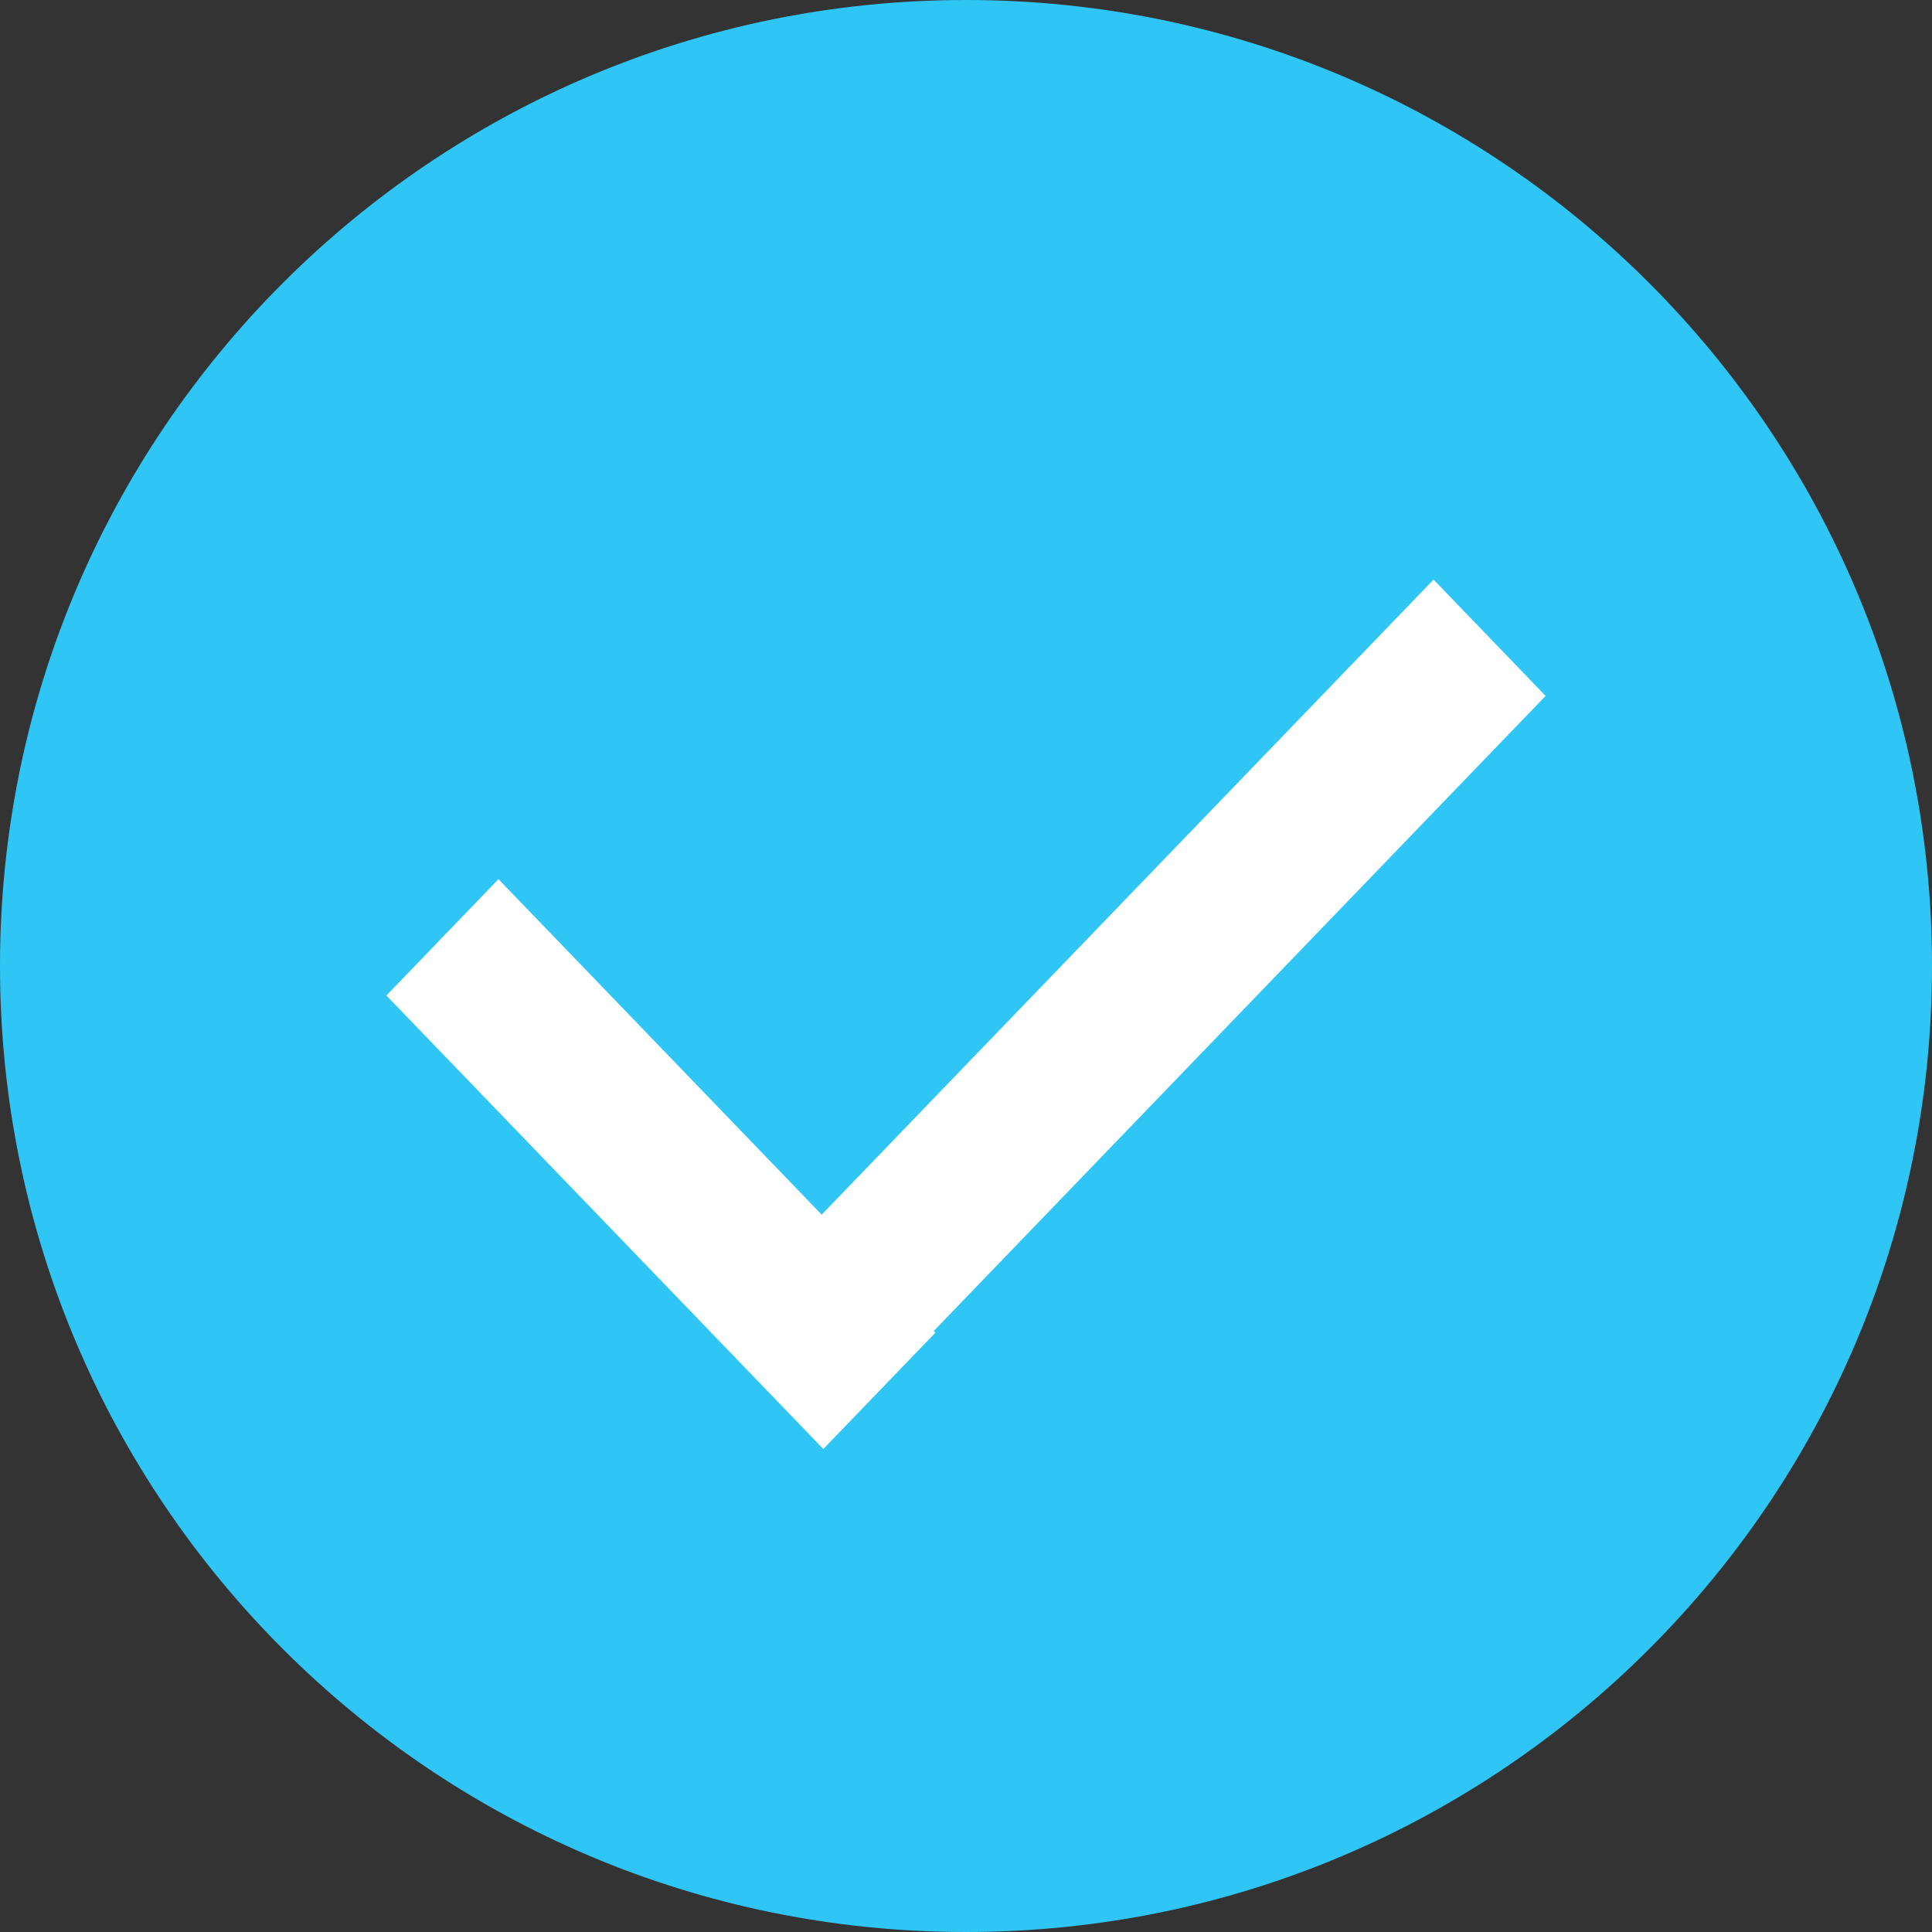
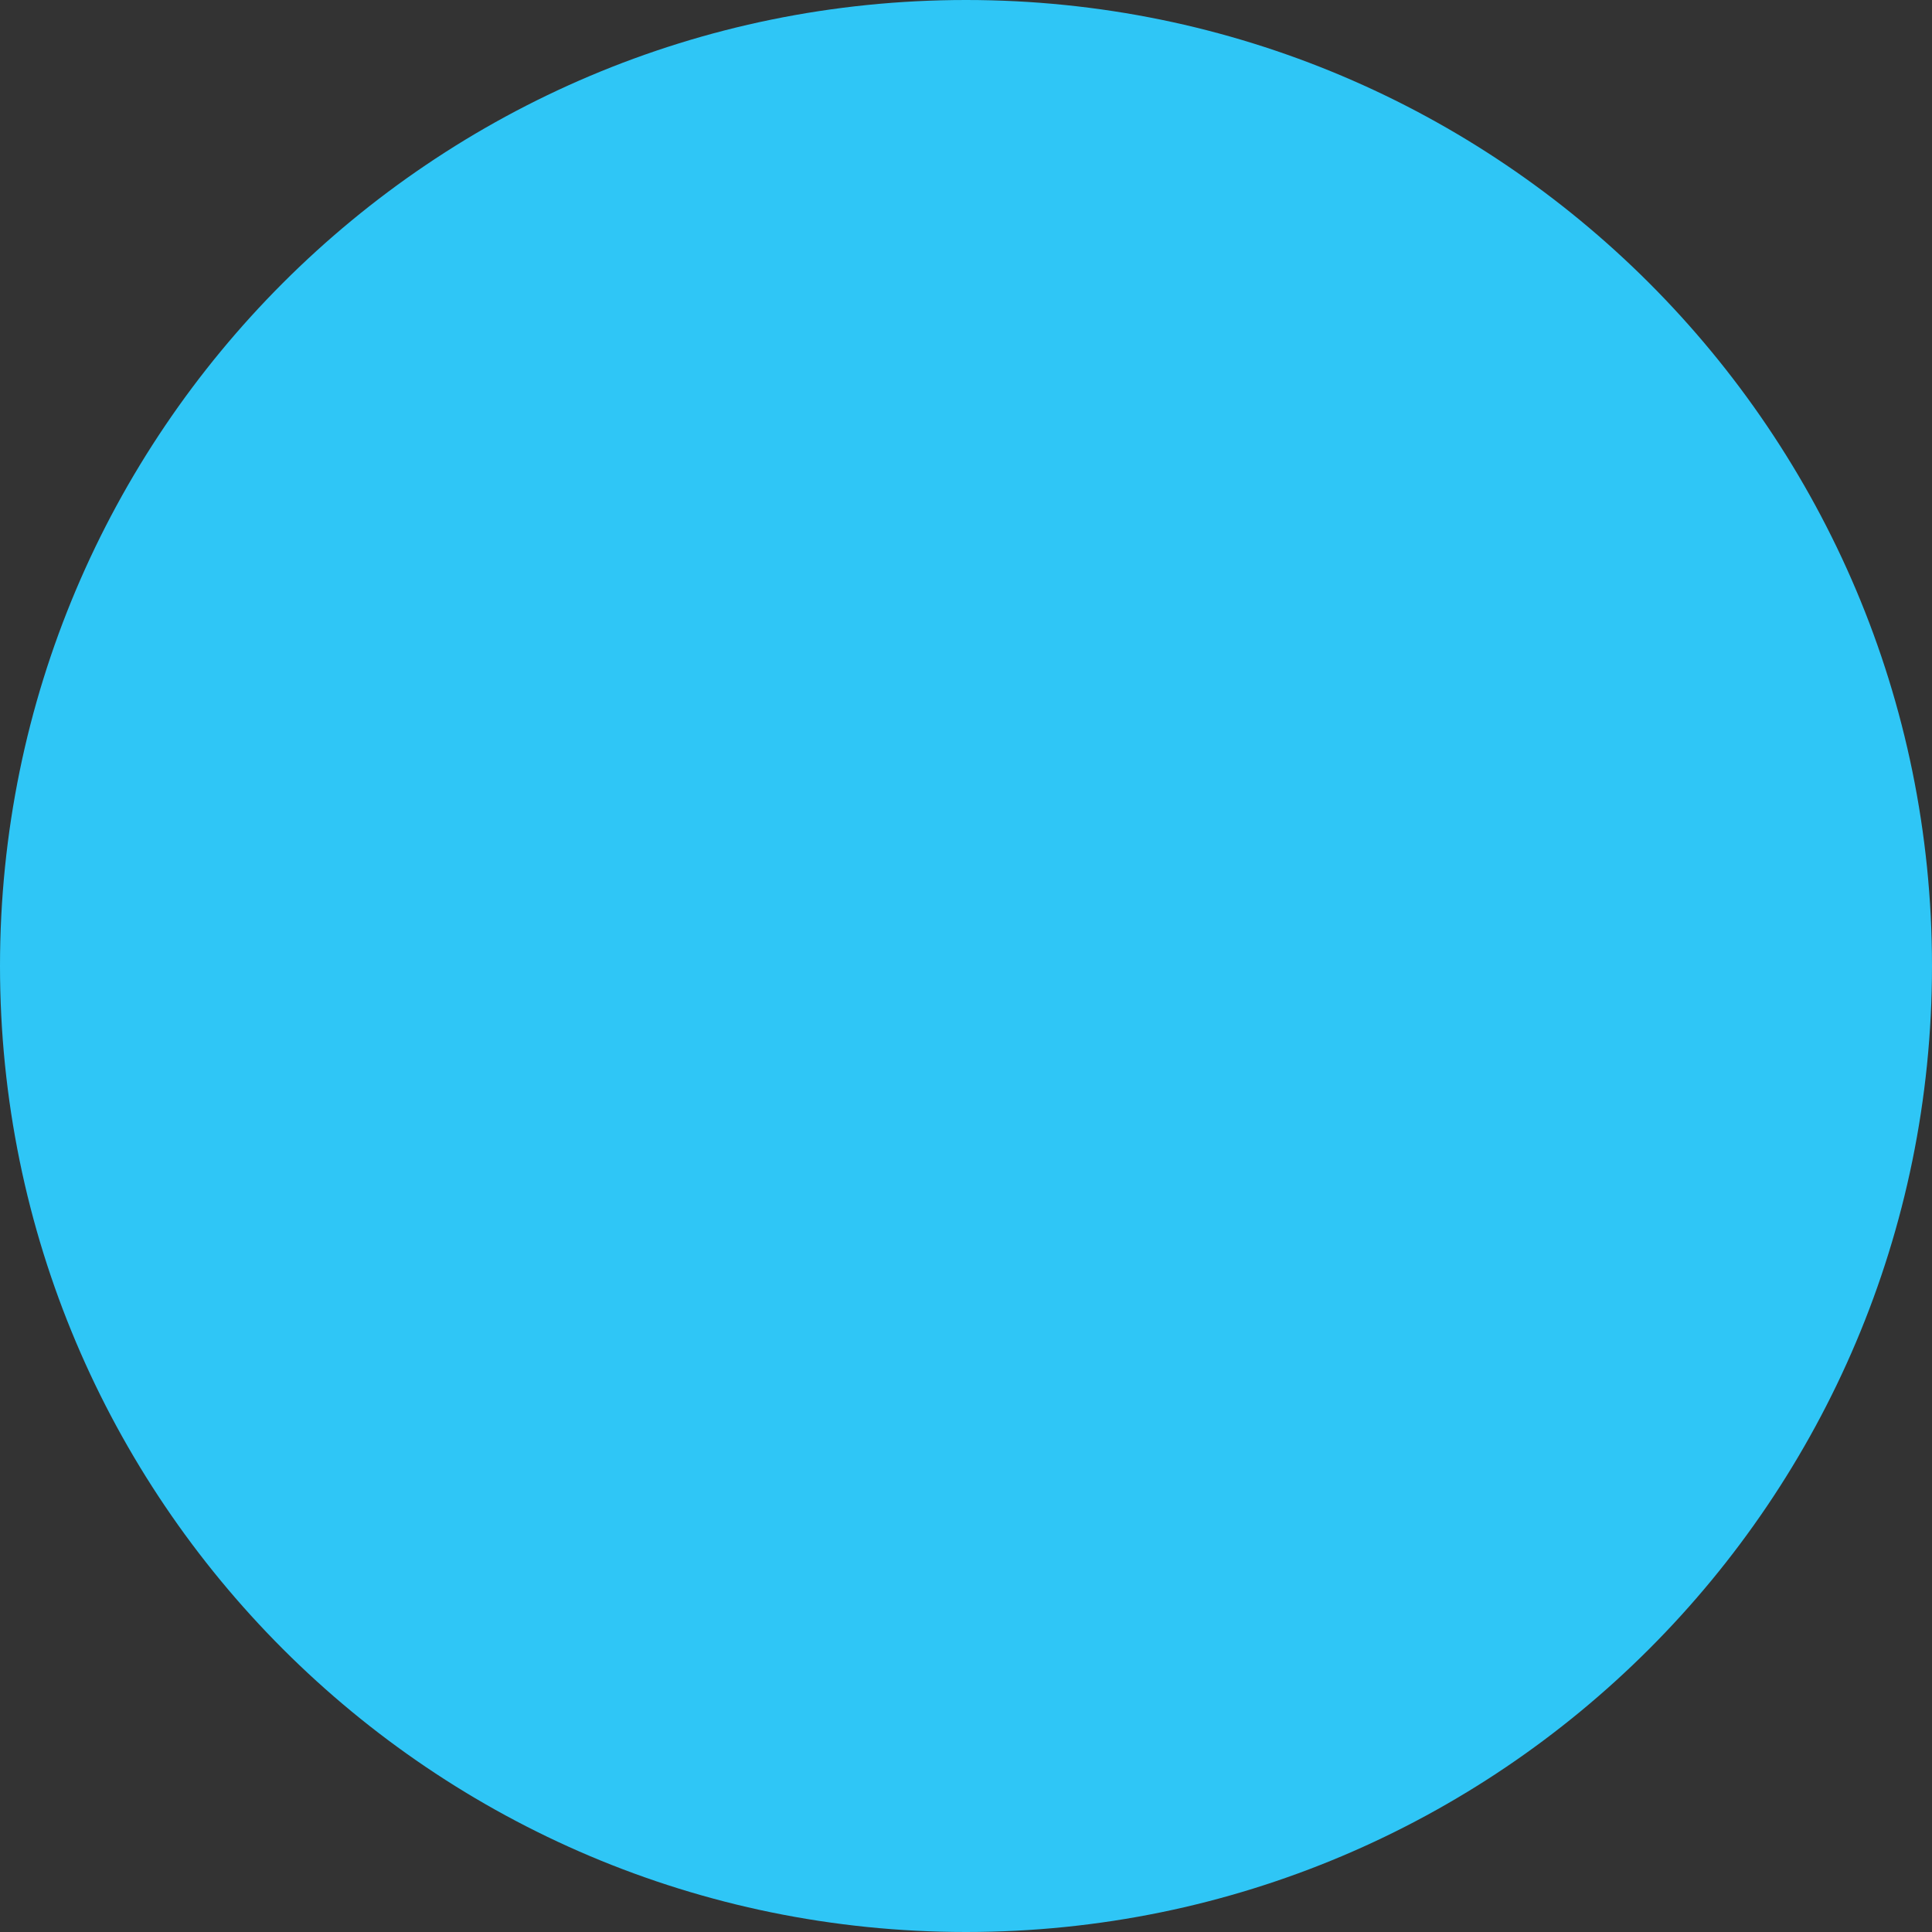
<svg xmlns="http://www.w3.org/2000/svg" xmlns:xlink="http://www.w3.org/1999/xlink" width="40" height="40" viewBox="0 0 40 40" version="1.1">
  <rect x="0" y="0" width="40" height="40" fill="#333333" stroke="none" />
  <title>Group 5</title>
  <desc>Created using Figma</desc>
  <g id="Canvas" transform="translate(-9551 31)">
    <g id="Group 5">
      <g id="Oval 3">
        <use xlink:href="#path0_fill" transform="translate(9551 -31)" fill="#2FC6F6" />
      </g>
      <g id="Path Copy 3">
        <use xlink:href="#path1_fill" transform="translate(9559 -19)" fill="#FFFFFF" />
      </g>
    </g>
  </g>
  <defs>
    <path id="path0_fill" fill-rule="evenodd" d="M 20 40C 31.046 40 40 31.046 40 20C 40 8.954 31.046 0 20 0C 8.954 0 0 8.954 0 20C 0 31.046 8.954 40 20 40Z" />
-     <path id="path1_fill" fill-rule="evenodd" d="M 24 2.408L 21.68 0L 9.012 13.148L 2.32 6.202L 0 8.611L 9.046 18L 11.366 15.592L 11.332 15.557L 24 2.408Z" />
  </defs>
</svg>